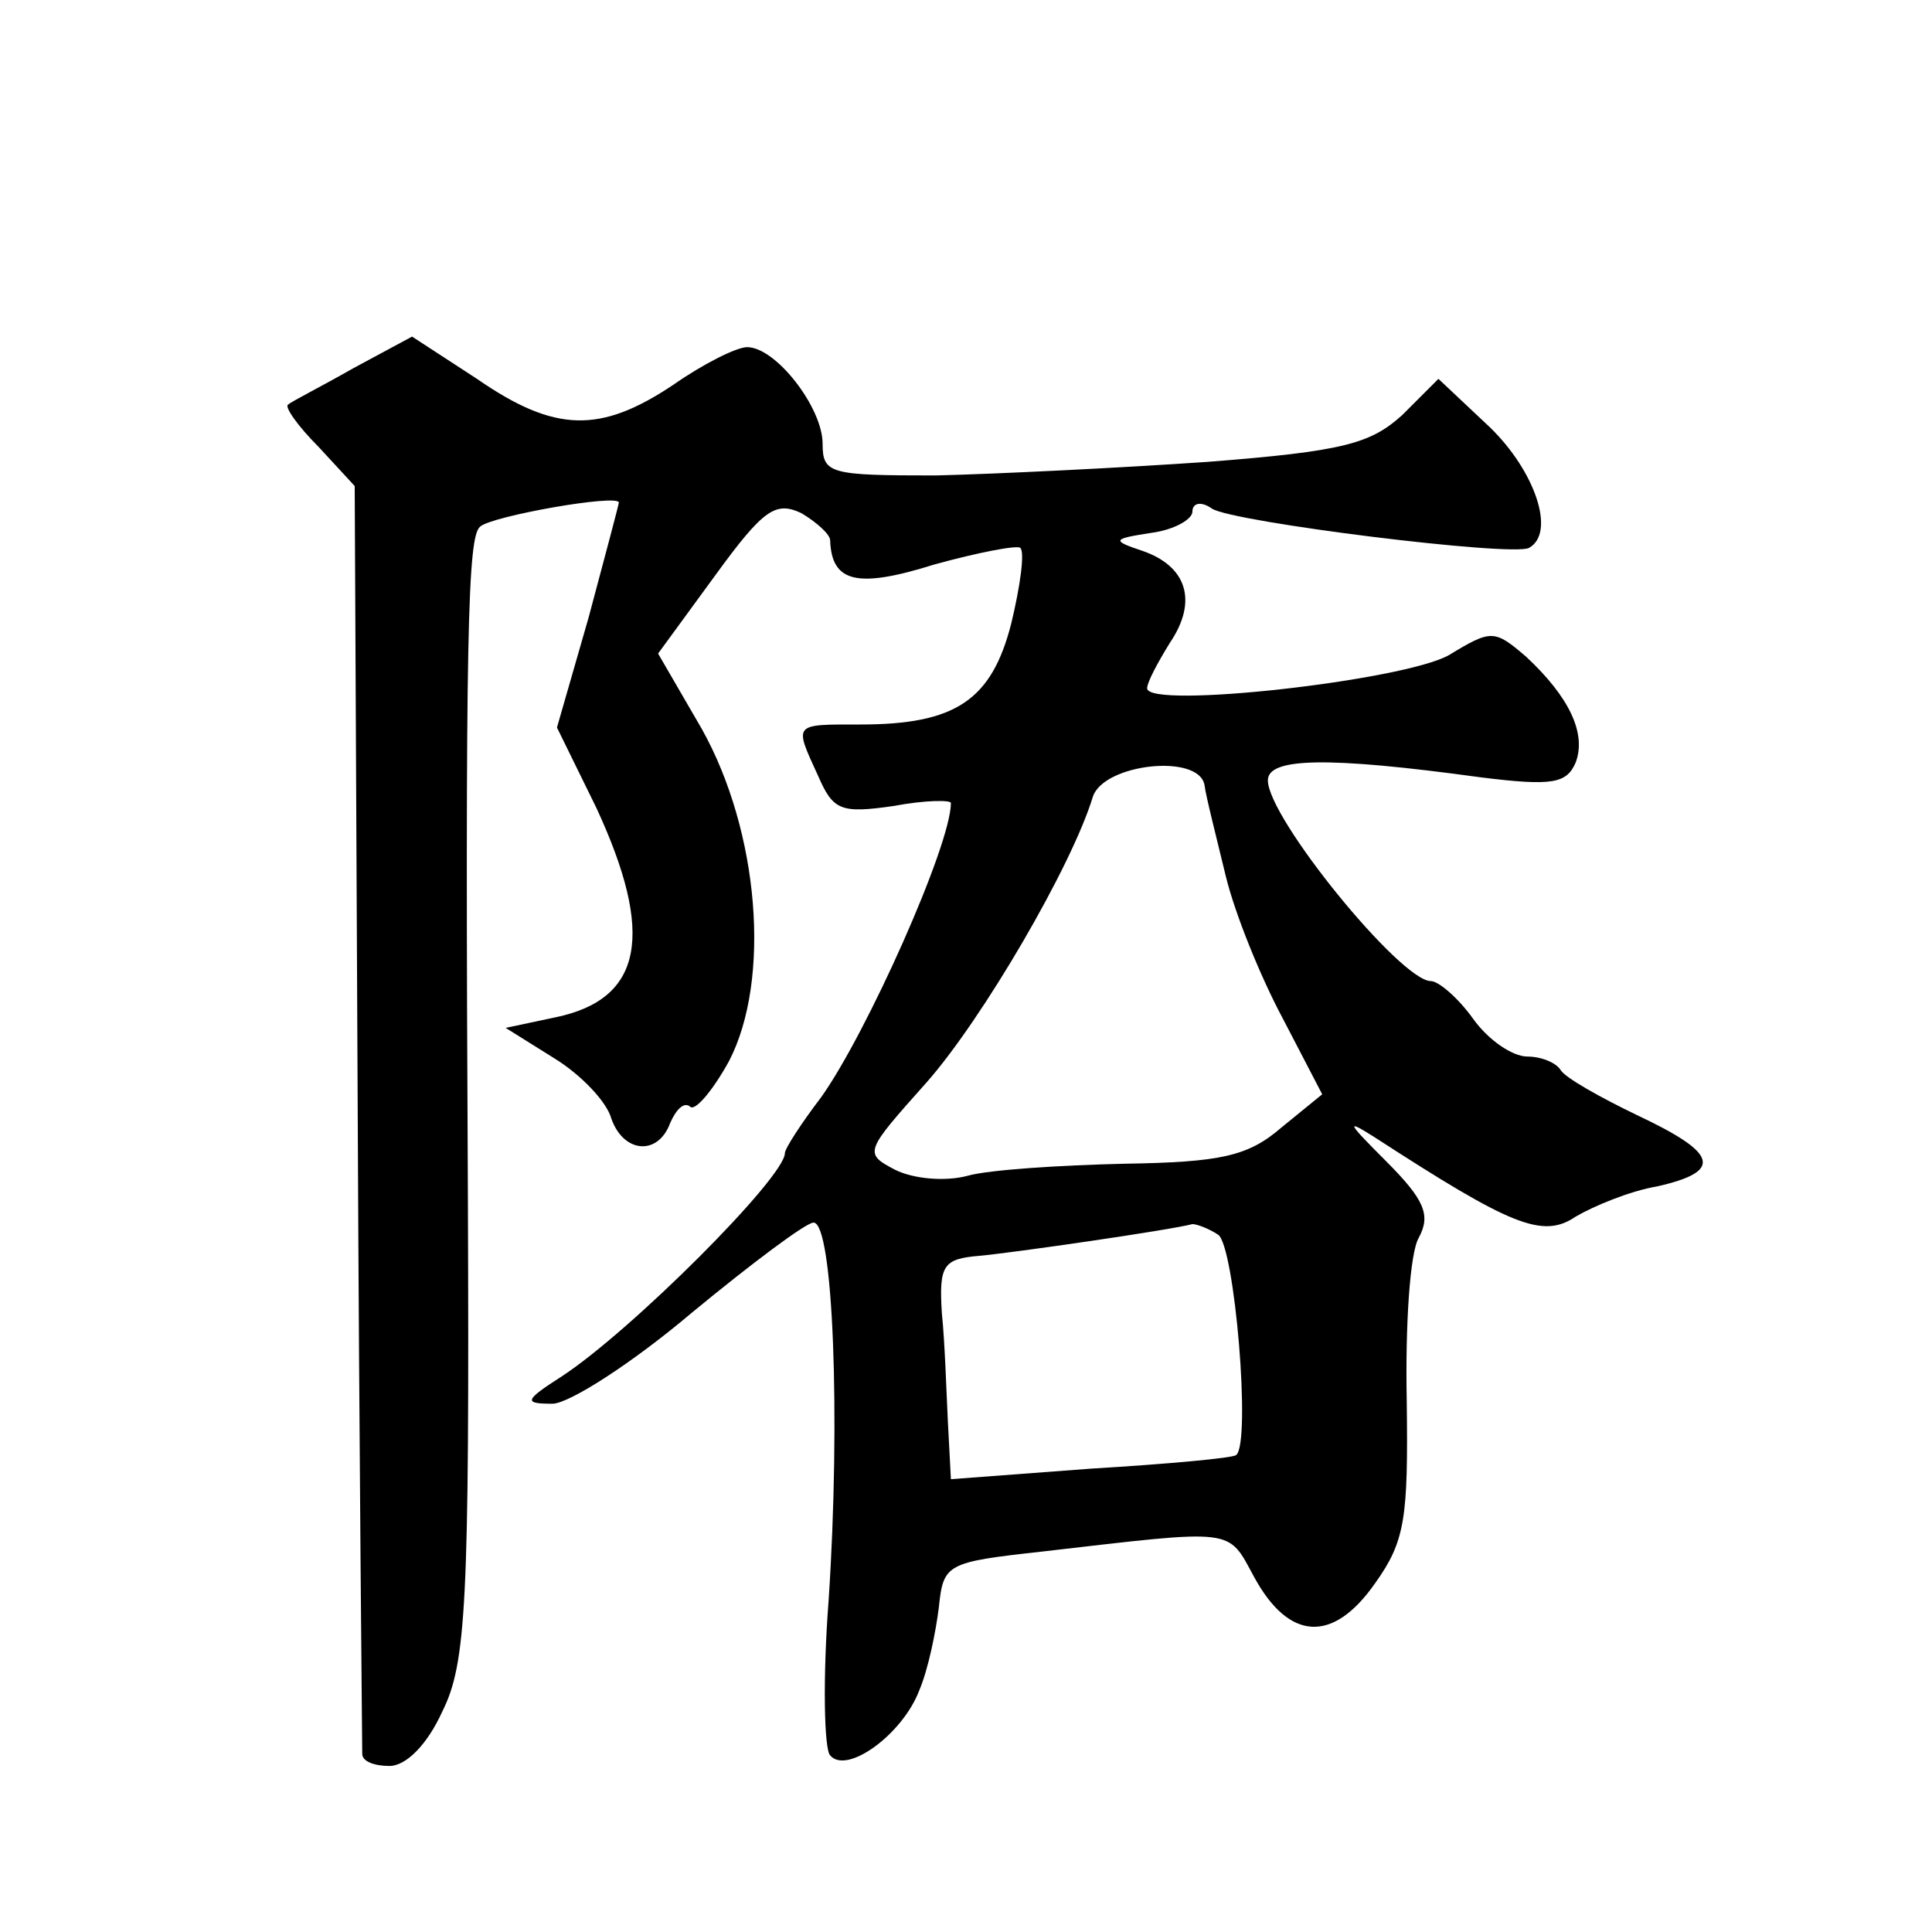
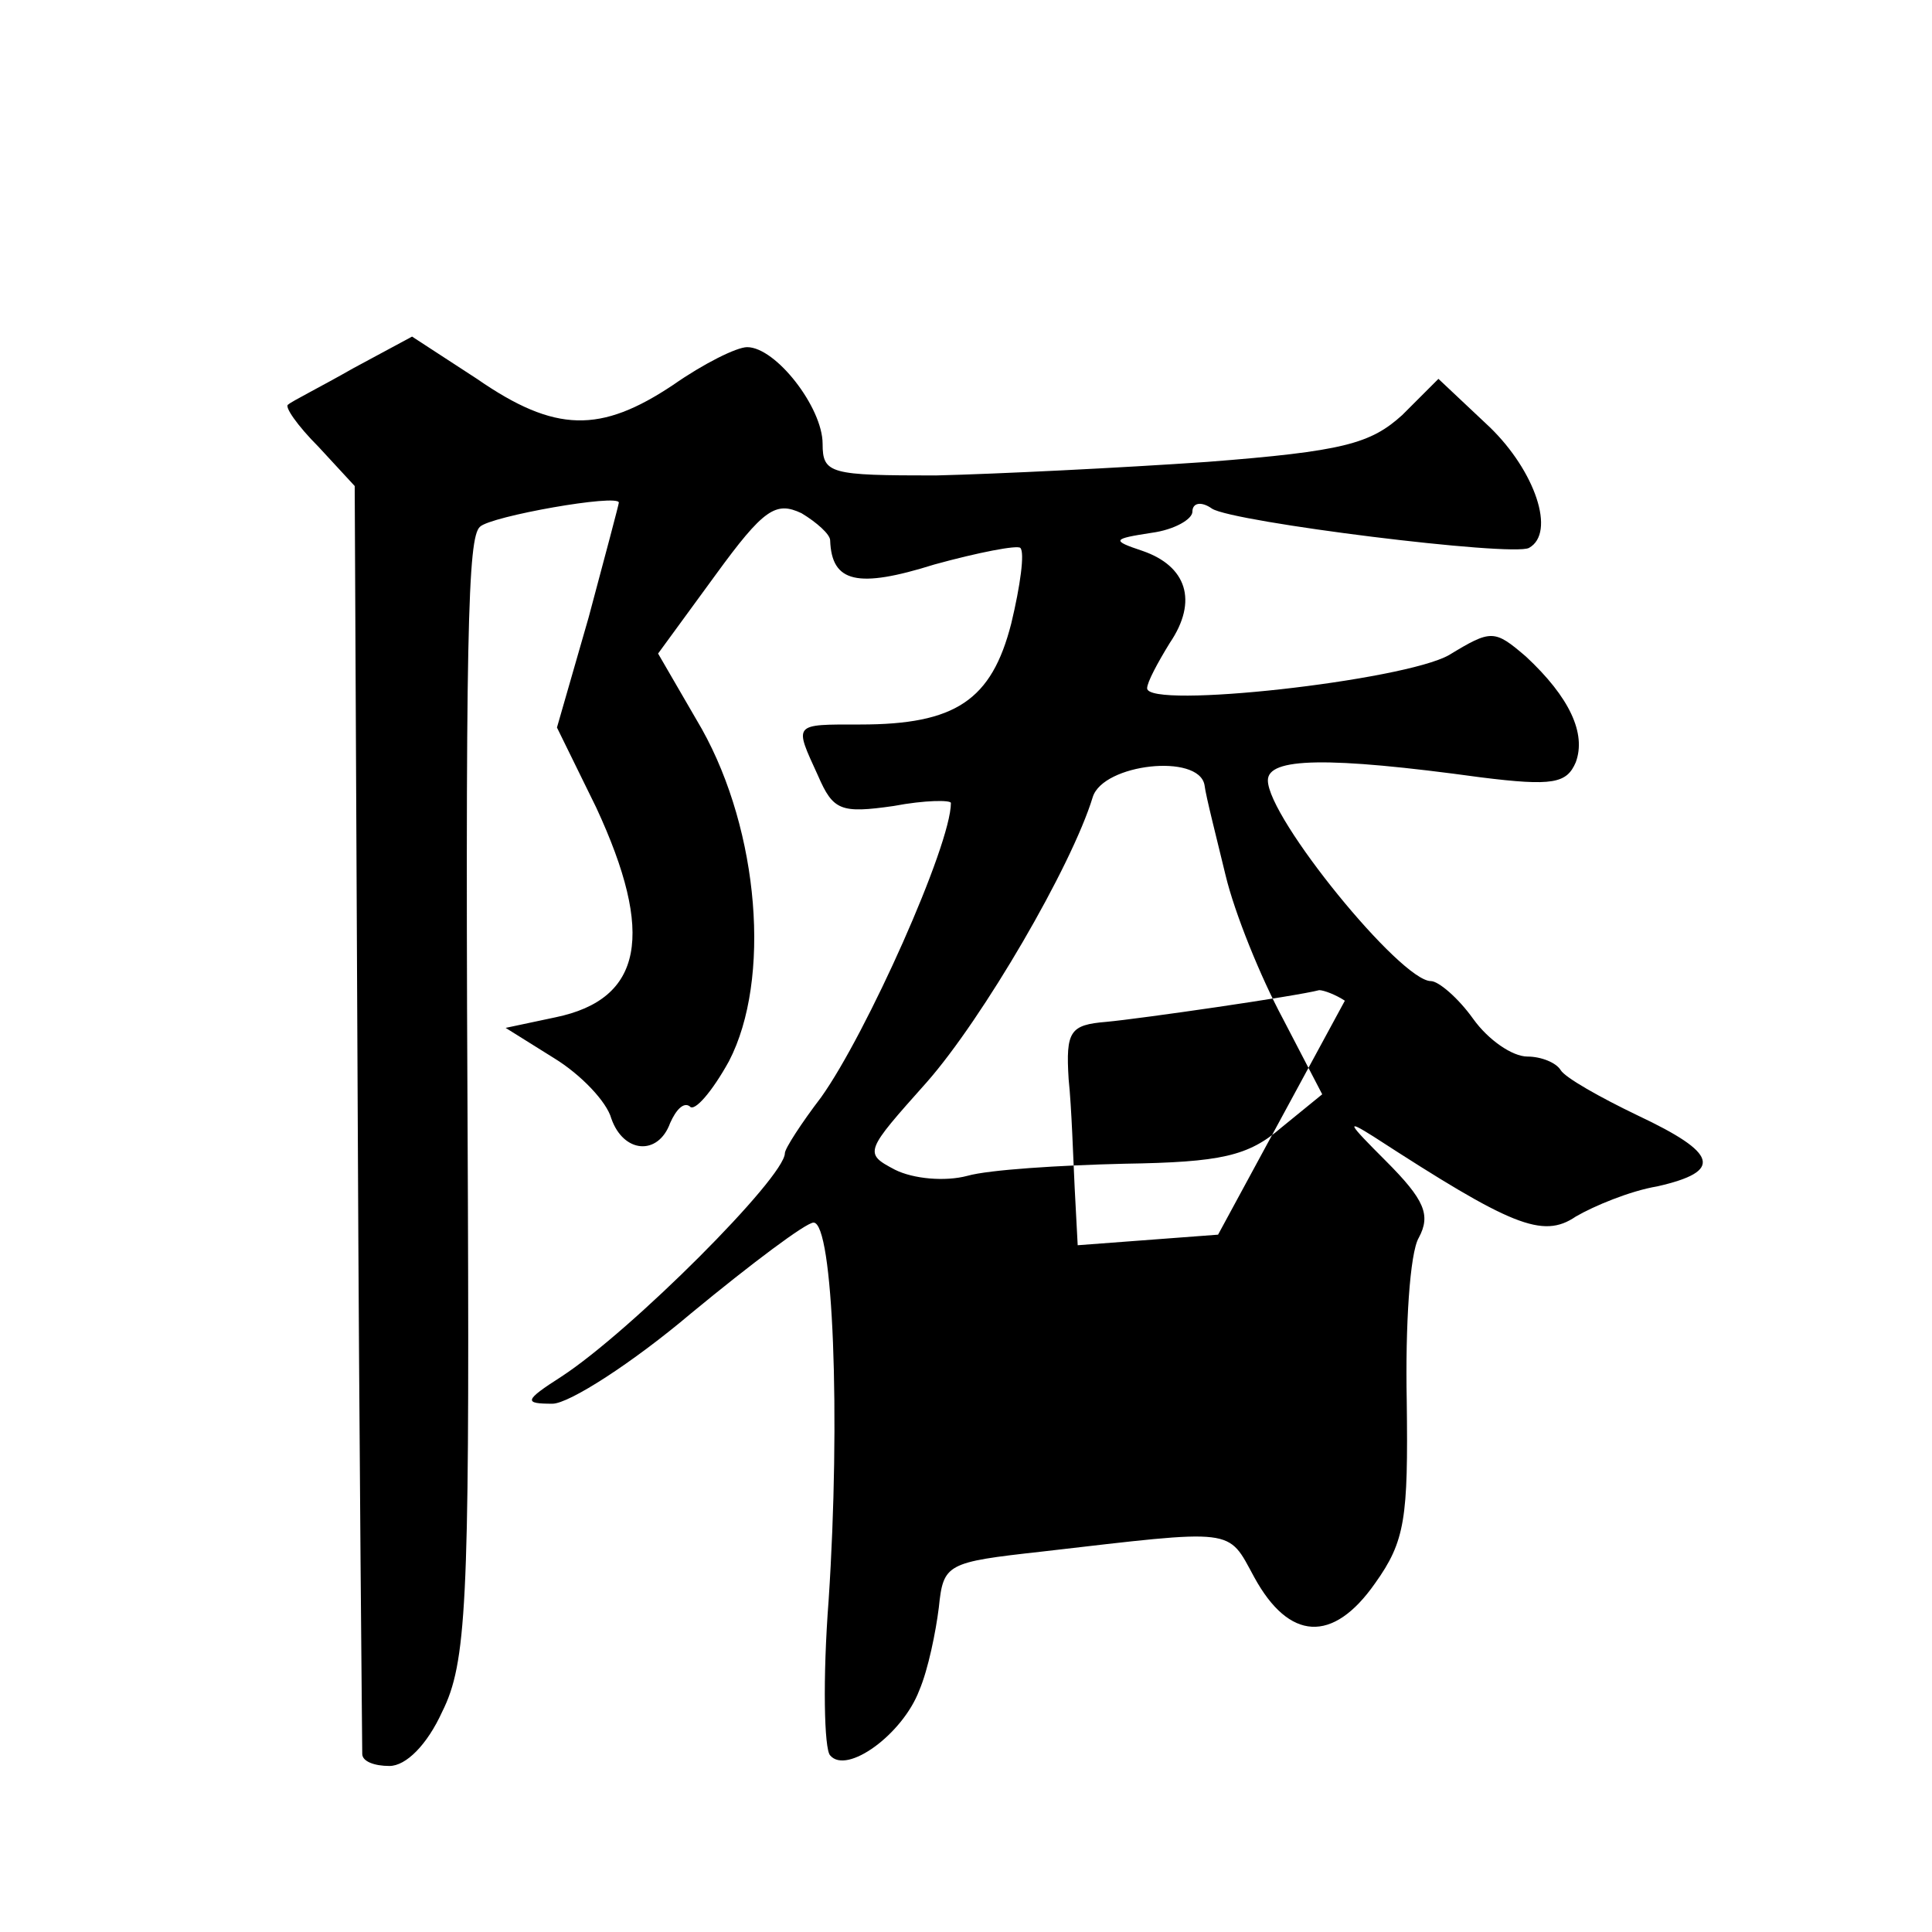
<svg xmlns="http://www.w3.org/2000/svg" version="1.0" width="128pt" height="128pt" viewBox="0 0 128 128" preserveAspectRatio="xMidYMid meet">
  <g transform="translate(0,128) scale(0.1,-0.1)" fill="#0" stroke="none">
-     <path d="M234 1036 c-21 -12 -41 -22 -43 -24 -3 -1 6 -14 20 -28 l24 -26 2 -416 c1 -229 3 -420 3 -424 0 -5 8 -8 18 -8 11 0 25 14 35 36 16 32 18 72 17 338 -2 381 0 440 8 447 7 7 92 22 92 16 0 -1 -9 -35 -20 -76 l-21 -73 26 -53 c39 -84 31 -127 -27 -139 l-33 -7 32 -20 c18 -11 35 -29 38 -40 8 -23 31 -25 39 -3 4 9 9 14 13 11 3 -4 15 10 26 30 28 54 20 152 -18 220 l-29 50 38 52 c32 44 40 49 57 41 10 -6 19 -14 19 -18 1 -28 18 -32 69 -16 29 8 55 13 57 11 3 -3 0 -25 -6 -50 -13 -51 -37 -67 -100 -67 -45 0 -44 1 -28 -34 10 -23 15 -25 50 -20 21 4 38 4 38 2 0 -28 -56 -153 -86 -195 -13 -17 -24 -34 -24 -37 0 -16 -102 -118 -148 -148 -25 -16 -25 -18 -6 -18 11 0 53 27 92 60 40 33 76 60 81 60 13 0 18 -129 10 -250 -4 -52 -3 -99 1 -103 11 -13 48 14 59 43 6 14 11 39 13 55 3 29 5 30 68 37 130 15 123 16 141 -17 23 -42 52 -44 80 -4 20 28 22 43 21 121 -1 49 2 98 8 108 8 15 4 25 -22 51 -25 25 -27 28 -8 16 91 -59 112 -68 134 -53 12 7 36 17 54 20 44 10 40 22 -13 47 -25 12 -48 25 -51 30 -3 5 -13 9 -22 9 -10 0 -26 11 -36 25 -10 14 -23 25 -28 25 -20 0 -108 108 -108 133 0 15 39 16 141 2 48 -6 57 -4 63 10 7 19 -4 43 -33 70 -21 18 -23 18 -51 1 -30 -17 -200 -36 -200 -22 0 4 7 17 15 30 19 28 11 51 -18 61 -21 7 -20 8 6 12 15 2 27 9 27 14 0 6 6 7 13 2 14 -9 199 -32 210 -26 18 10 4 51 -26 80 l-34 32 -24 -24 c-21 -19 -39 -24 -129 -31 -58 -4 -139 -8 -180 -9 -70 0 -75 1 -75 21 0 24 -31 64 -50 64 -7 0 -29 -11 -49 -25 -48 -32 -78 -32 -130 4 l-43 28 -39 -21z m578 -336 c6 -25 23 -67 38 -95 l26 -50 -27 -22 c-22 -19 -40 -23 -104 -24 -43 -1 -90 -4 -104 -8 -15 -4 -36 -2 -48 4 -21 11 -20 12 21 58 37 42 96 143 110 189 7 22 70 29 74 8 1 -8 8 -35 14 -60z m-5 -238 c11 -7 22 -138 12 -146 -2 -2 -46 -6 -96 -9 l-93 -7 -2 38 c-1 20 -2 53 -4 72 -2 32 1 36 25 38 22 2 126 17 141 21 3 0 11 -3 17 -7z" />
+     <path d="M234 1036 c-21 -12 -41 -22 -43 -24 -3 -1 6 -14 20 -28 l24 -26 2 -416 c1 -229 3 -420 3 -424 0 -5 8 -8 18 -8 11 0 25 14 35 36 16 32 18 72 17 338 -2 381 0 440 8 447 7 7 92 22 92 16 0 -1 -9 -35 -20 -76 l-21 -73 26 -53 c39 -84 31 -127 -27 -139 l-33 -7 32 -20 c18 -11 35 -29 38 -40 8 -23 31 -25 39 -3 4 9 9 14 13 11 3 -4 15 10 26 30 28 54 20 152 -18 220 l-29 50 38 52 c32 44 40 49 57 41 10 -6 19 -14 19 -18 1 -28 18 -32 69 -16 29 8 55 13 57 11 3 -3 0 -25 -6 -50 -13 -51 -37 -67 -100 -67 -45 0 -44 1 -28 -34 10 -23 15 -25 50 -20 21 4 38 4 38 2 0 -28 -56 -153 -86 -195 -13 -17 -24 -34 -24 -37 0 -16 -102 -118 -148 -148 -25 -16 -25 -18 -6 -18 11 0 53 27 92 60 40 33 76 60 81 60 13 0 18 -129 10 -250 -4 -52 -3 -99 1 -103 11 -13 48 14 59 43 6 14 11 39 13 55 3 29 5 30 68 37 130 15 123 16 141 -17 23 -42 52 -44 80 -4 20 28 22 43 21 121 -1 49 2 98 8 108 8 15 4 25 -22 51 -25 25 -27 28 -8 16 91 -59 112 -68 134 -53 12 7 36 17 54 20 44 10 40 22 -13 47 -25 12 -48 25 -51 30 -3 5 -13 9 -22 9 -10 0 -26 11 -36 25 -10 14 -23 25 -28 25 -20 0 -108 108 -108 133 0 15 39 16 141 2 48 -6 57 -4 63 10 7 19 -4 43 -33 70 -21 18 -23 18 -51 1 -30 -17 -200 -36 -200 -22 0 4 7 17 15 30 19 28 11 51 -18 61 -21 7 -20 8 6 12 15 2 27 9 27 14 0 6 6 7 13 2 14 -9 199 -32 210 -26 18 10 4 51 -26 80 l-34 32 -24 -24 c-21 -19 -39 -24 -129 -31 -58 -4 -139 -8 -180 -9 -70 0 -75 1 -75 21 0 24 -31 64 -50 64 -7 0 -29 -11 -49 -25 -48 -32 -78 -32 -130 4 l-43 28 -39 -21z m578 -336 c6 -25 23 -67 38 -95 l26 -50 -27 -22 c-22 -19 -40 -23 -104 -24 -43 -1 -90 -4 -104 -8 -15 -4 -36 -2 -48 4 -21 11 -20 12 21 58 37 42 96 143 110 189 7 22 70 29 74 8 1 -8 8 -35 14 -60z m-5 -238 l-93 -7 -2 38 c-1 20 -2 53 -4 72 -2 32 1 36 25 38 22 2 126 17 141 21 3 0 11 -3 17 -7z" />
  </g>
</svg>